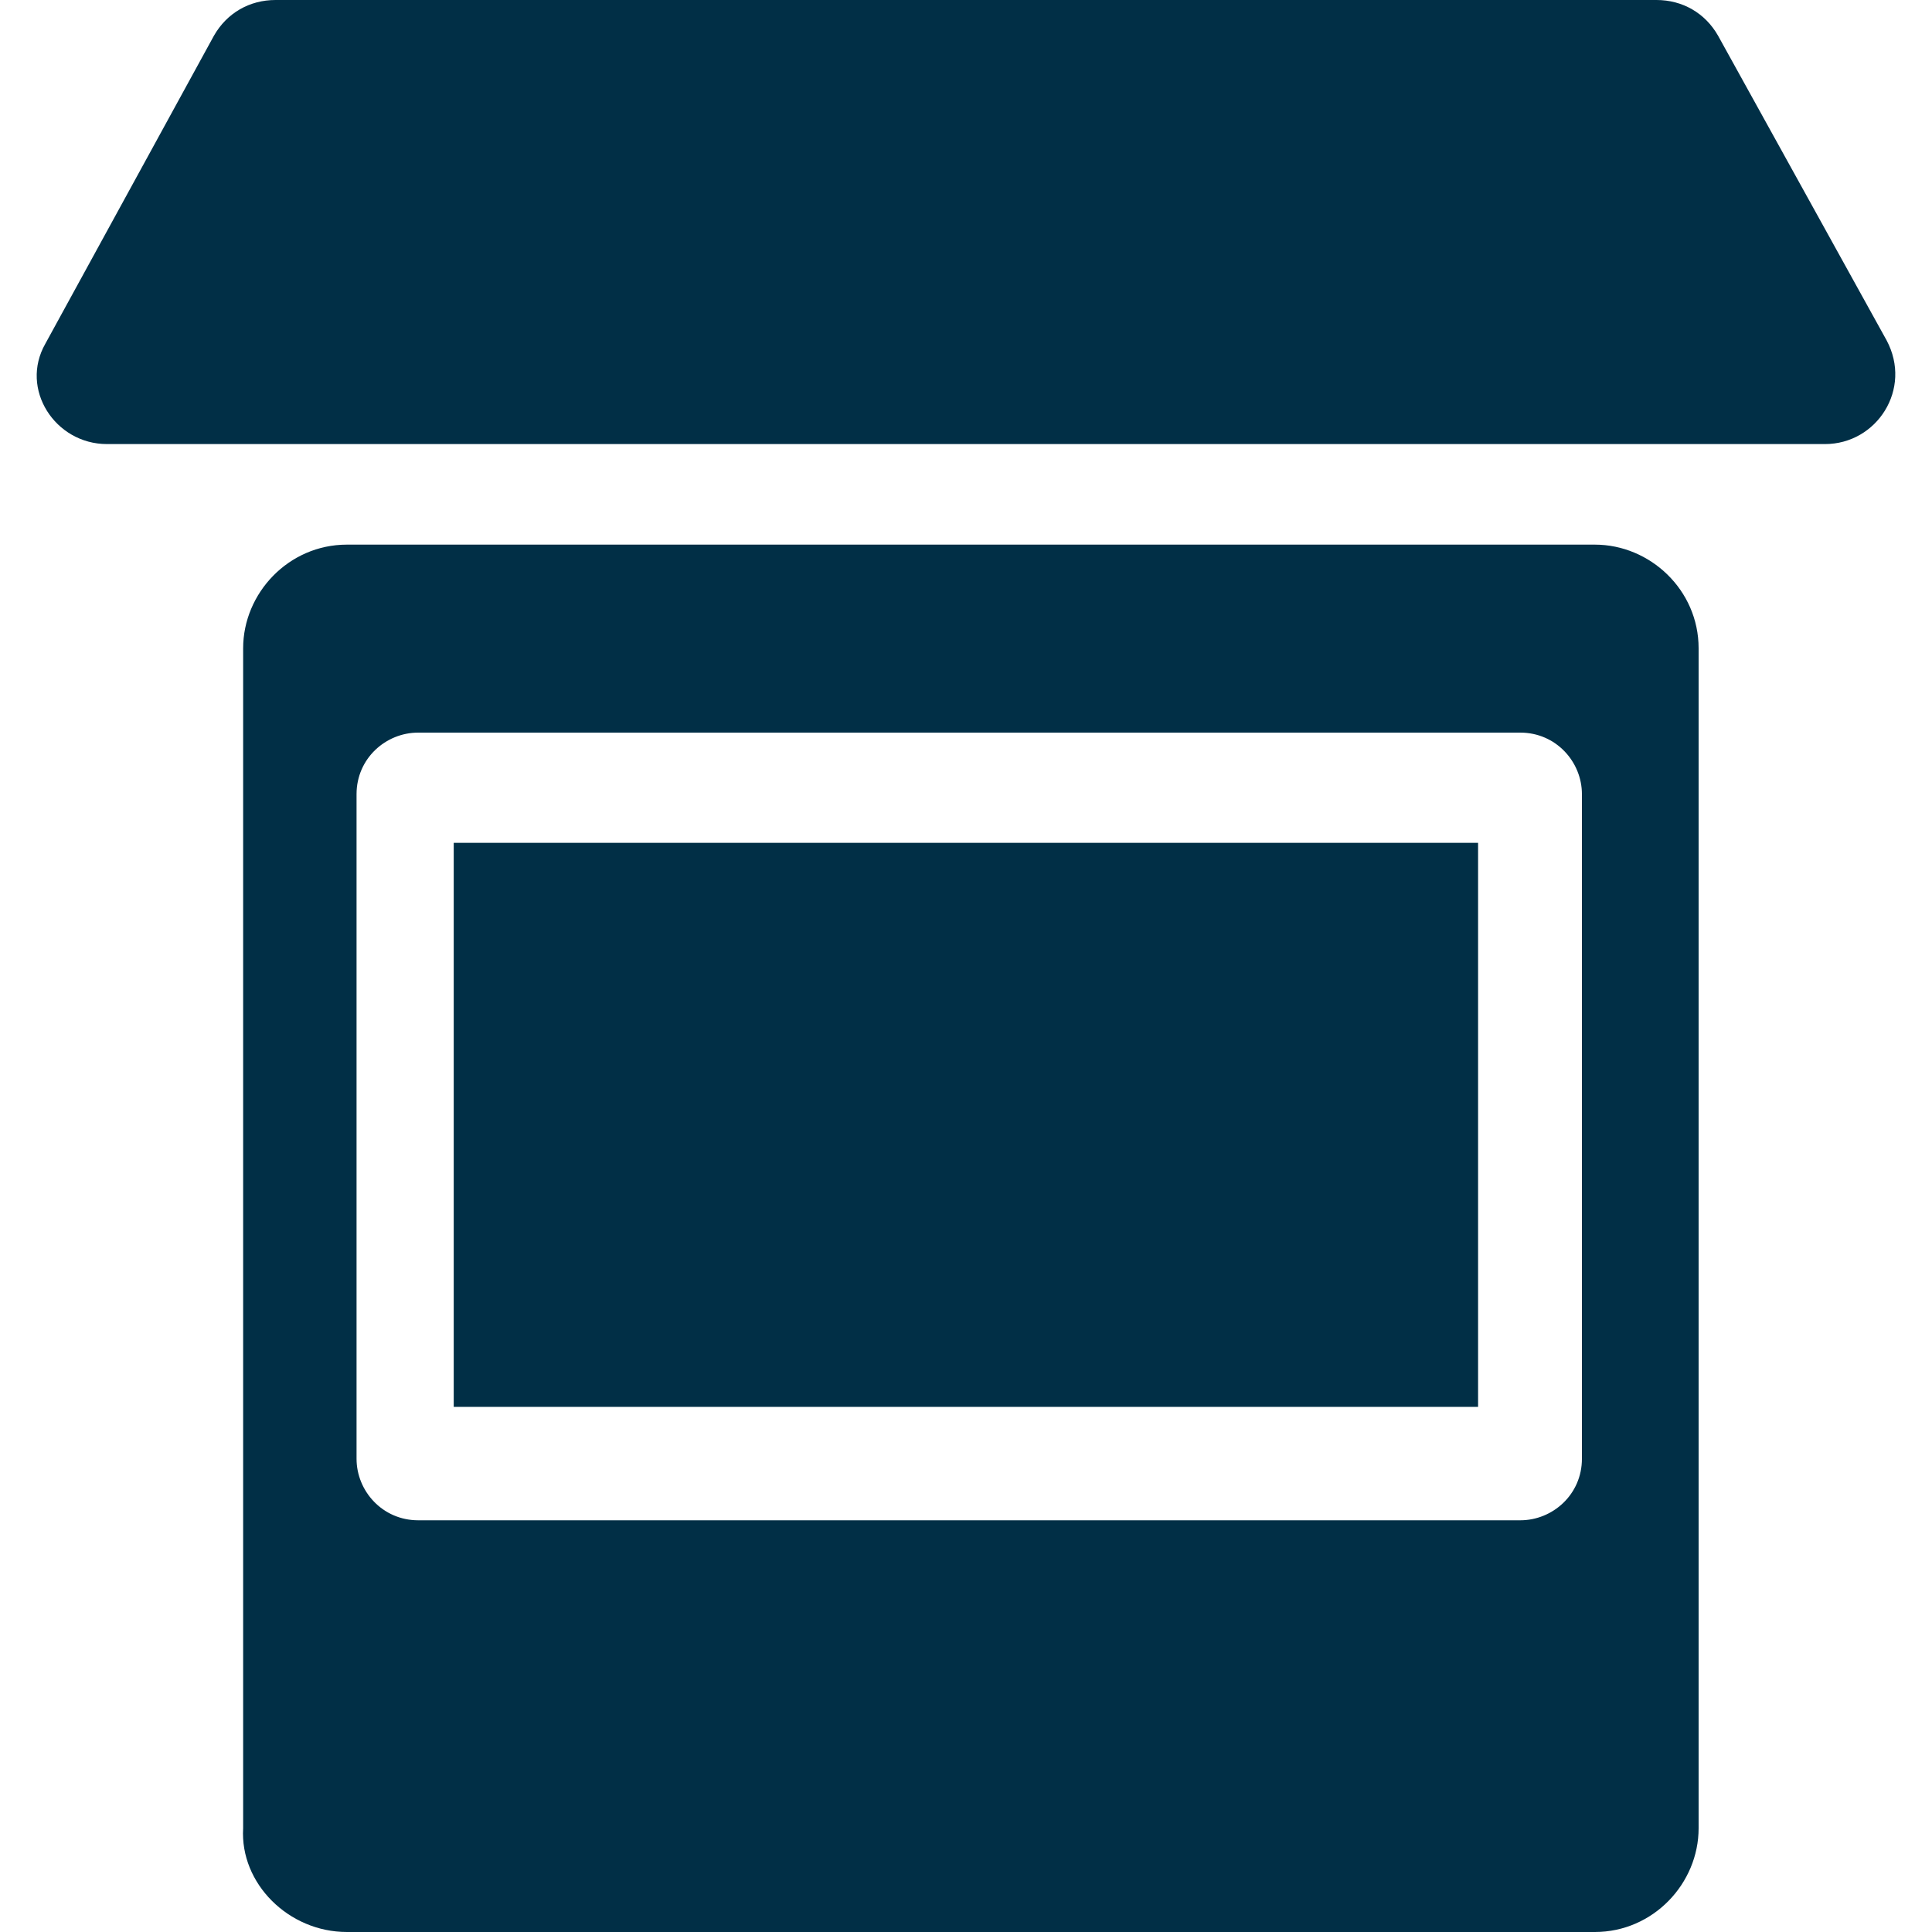
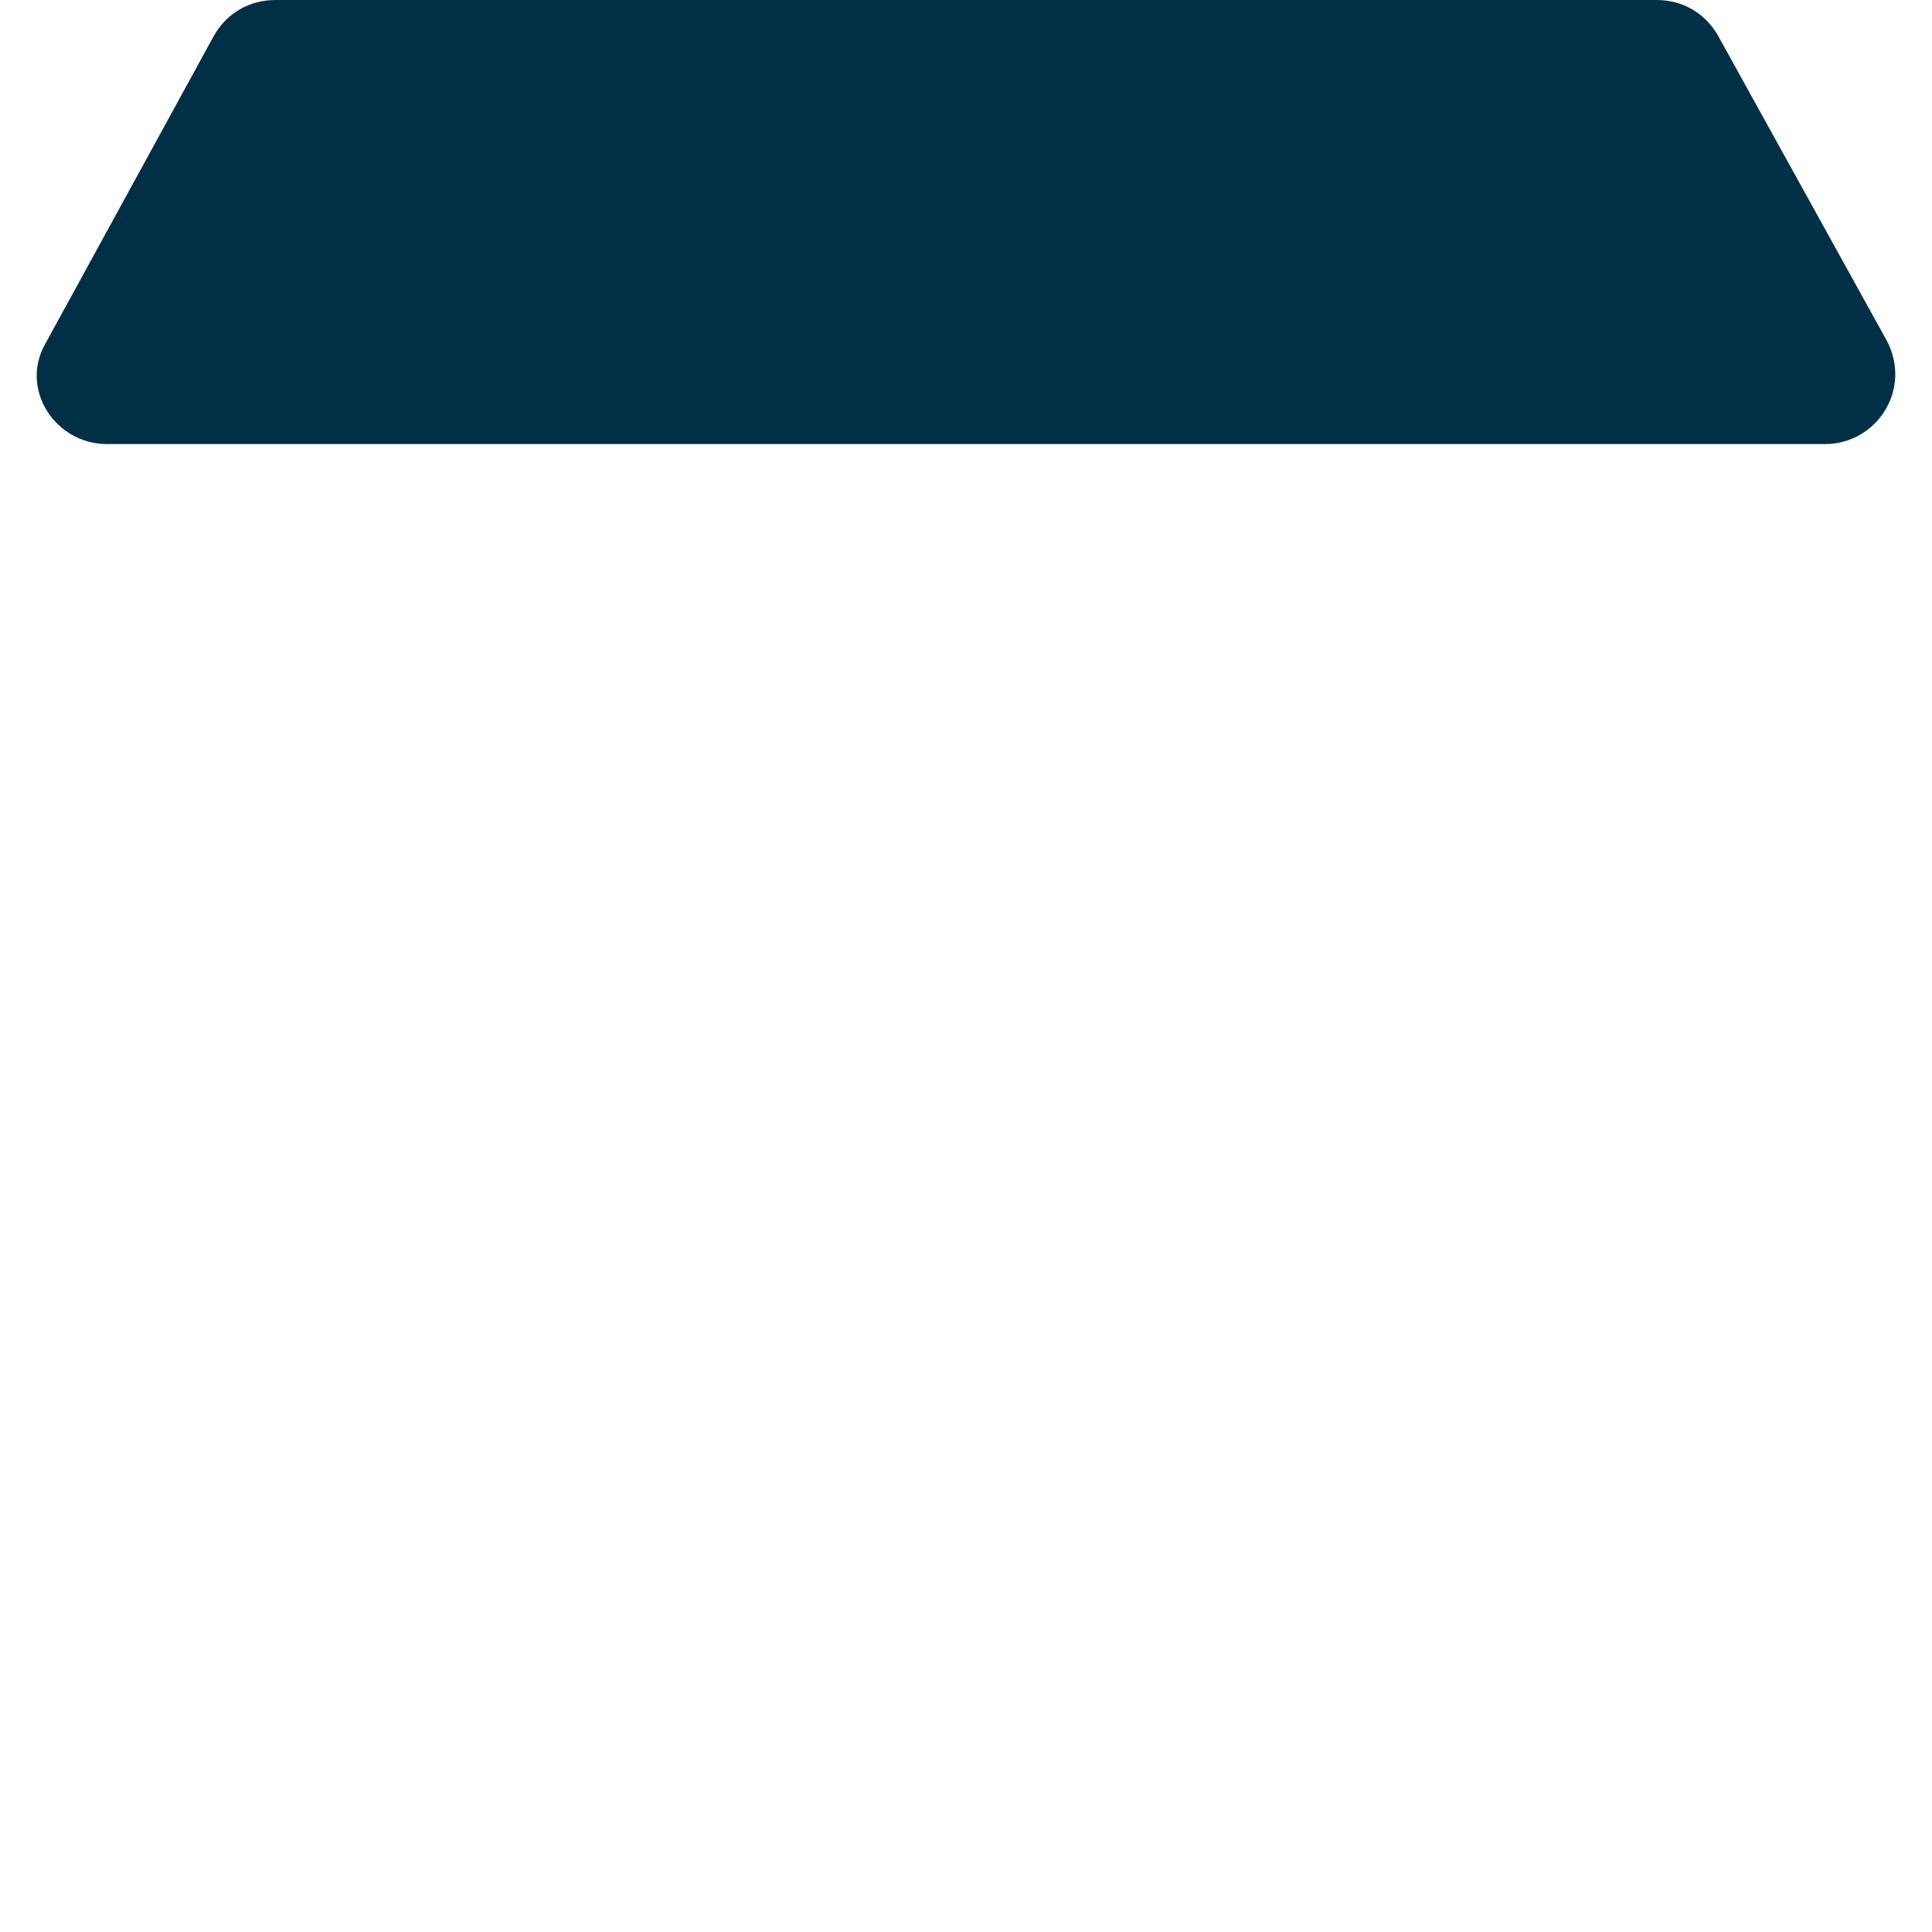
<svg xmlns="http://www.w3.org/2000/svg" width="20" height="20" viewBox="0 0 20 20" fill="none">
  <g id="Group 1171275563">
    <path id="Vector" d="M2.215 0.369L0.47 3.557C0.201 4.027 0.57 4.597 1.107 4.597H18.792H18.892C19.429 4.597 19.799 4.027 19.53 3.523L17.785 0.369C17.651 0.134 17.416 0 17.148 0H2.852C2.584 0 2.349 0.134 2.215 0.369Z" fill="#012F46" />
-     <path id="Vector_2" d="M3.591 20H16.51C17.114 20 17.584 19.497 17.584 18.926V6.711C17.584 6.107 17.081 5.638 16.51 5.638H3.591C2.987 5.638 2.517 6.141 2.517 6.711V18.926C2.483 19.497 2.987 20 3.591 20ZM3.691 8.221C3.691 7.852 3.993 7.584 4.329 7.584H15.738C16.107 7.584 16.376 7.886 16.376 8.221V15.101C16.376 15.47 16.074 15.738 15.738 15.738H4.329C3.96 15.738 3.691 15.436 3.691 15.101V8.221Z" fill="#012F46" />
-     <path id="Vector_3" d="M15.301 8.725H4.697V14.564H15.301V8.725Z" fill="#012F46" />
  </g>
</svg>